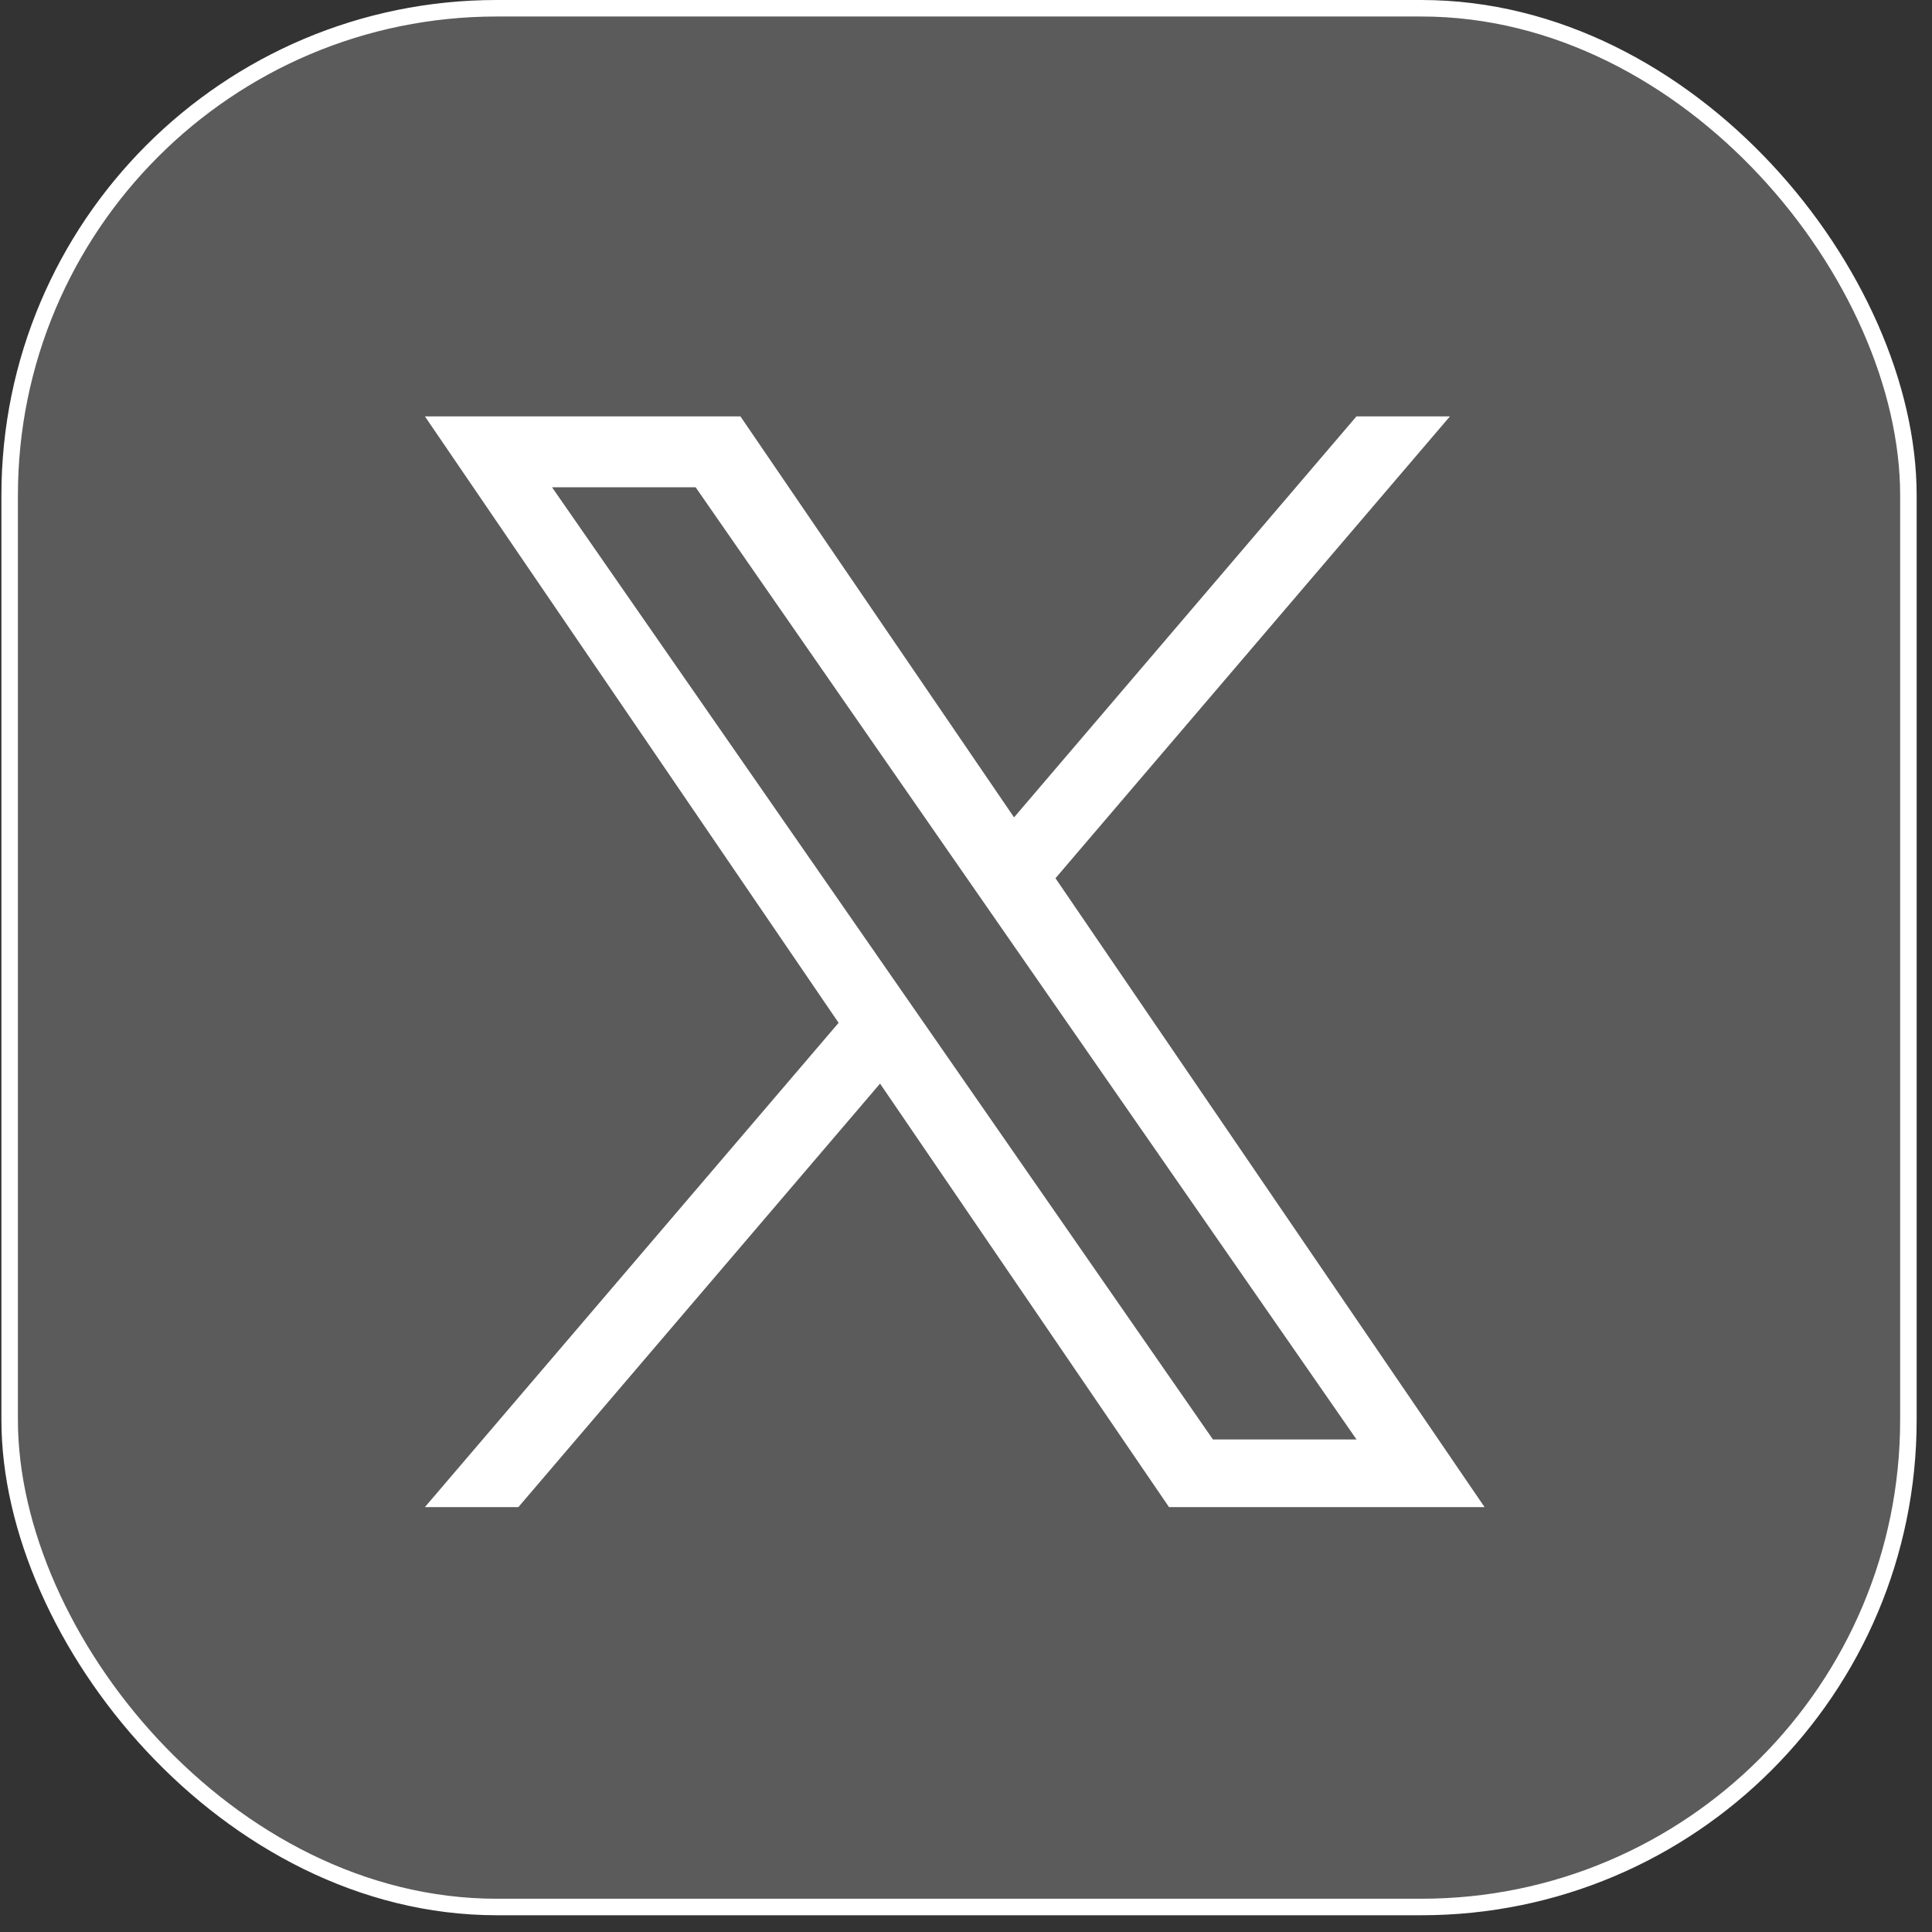
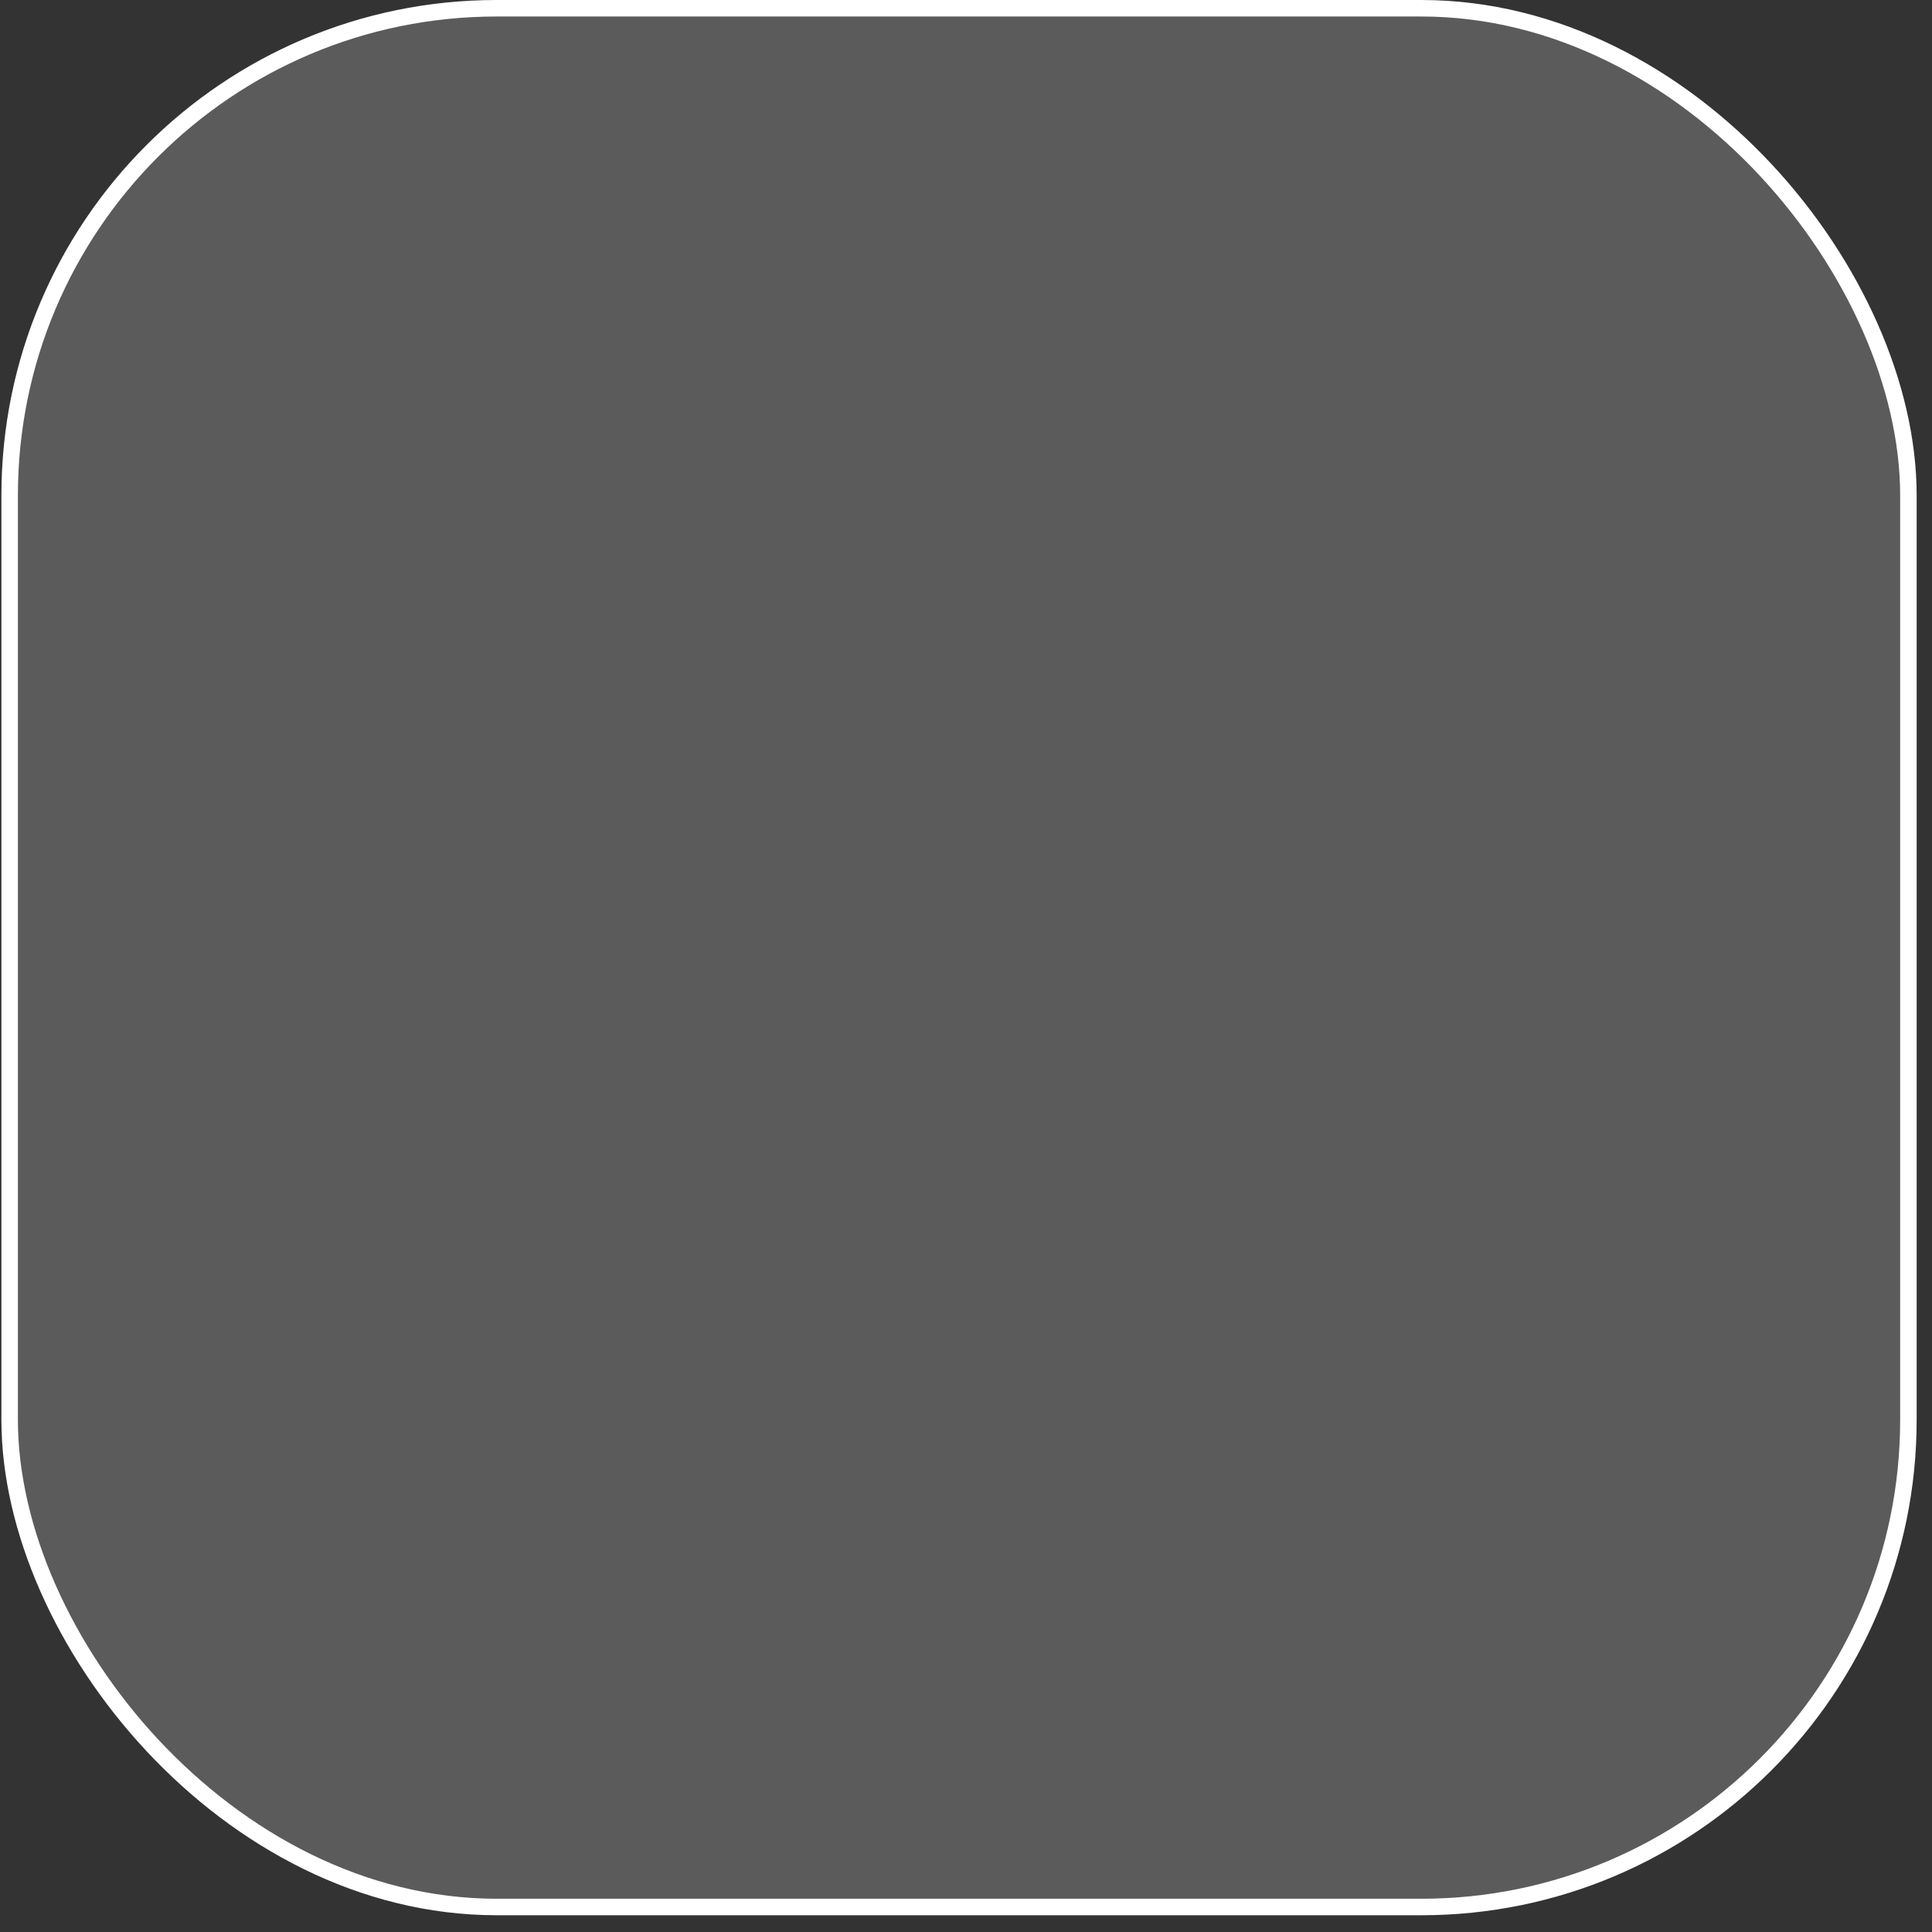
<svg xmlns="http://www.w3.org/2000/svg" width="70" height="70" viewBox="0 0 70 70" fill="none">
  <rect x="0" y="0" width="70" height="70" fill="#333333" stroke="none" />
  <rect x="0.35" y="0.299" width="68.795" height="68.795" rx="17.647" fill="#D9D9D9" fill-opacity="0.24" stroke="white" stroke-width="0.598" />
-   <path d="M38.242 31.82L52.534 15.086H49.147L36.741 29.615L26.827 15.086H15.395L30.384 37.059L15.395 54.605H18.782L31.886 39.261L42.355 54.605H53.788L38.242 31.82ZM33.605 37.251L32.086 35.063L20.001 17.655H25.204L34.954 31.704L36.473 33.892L49.15 52.155H43.947L33.605 37.251Z" fill="white" />
</svg>